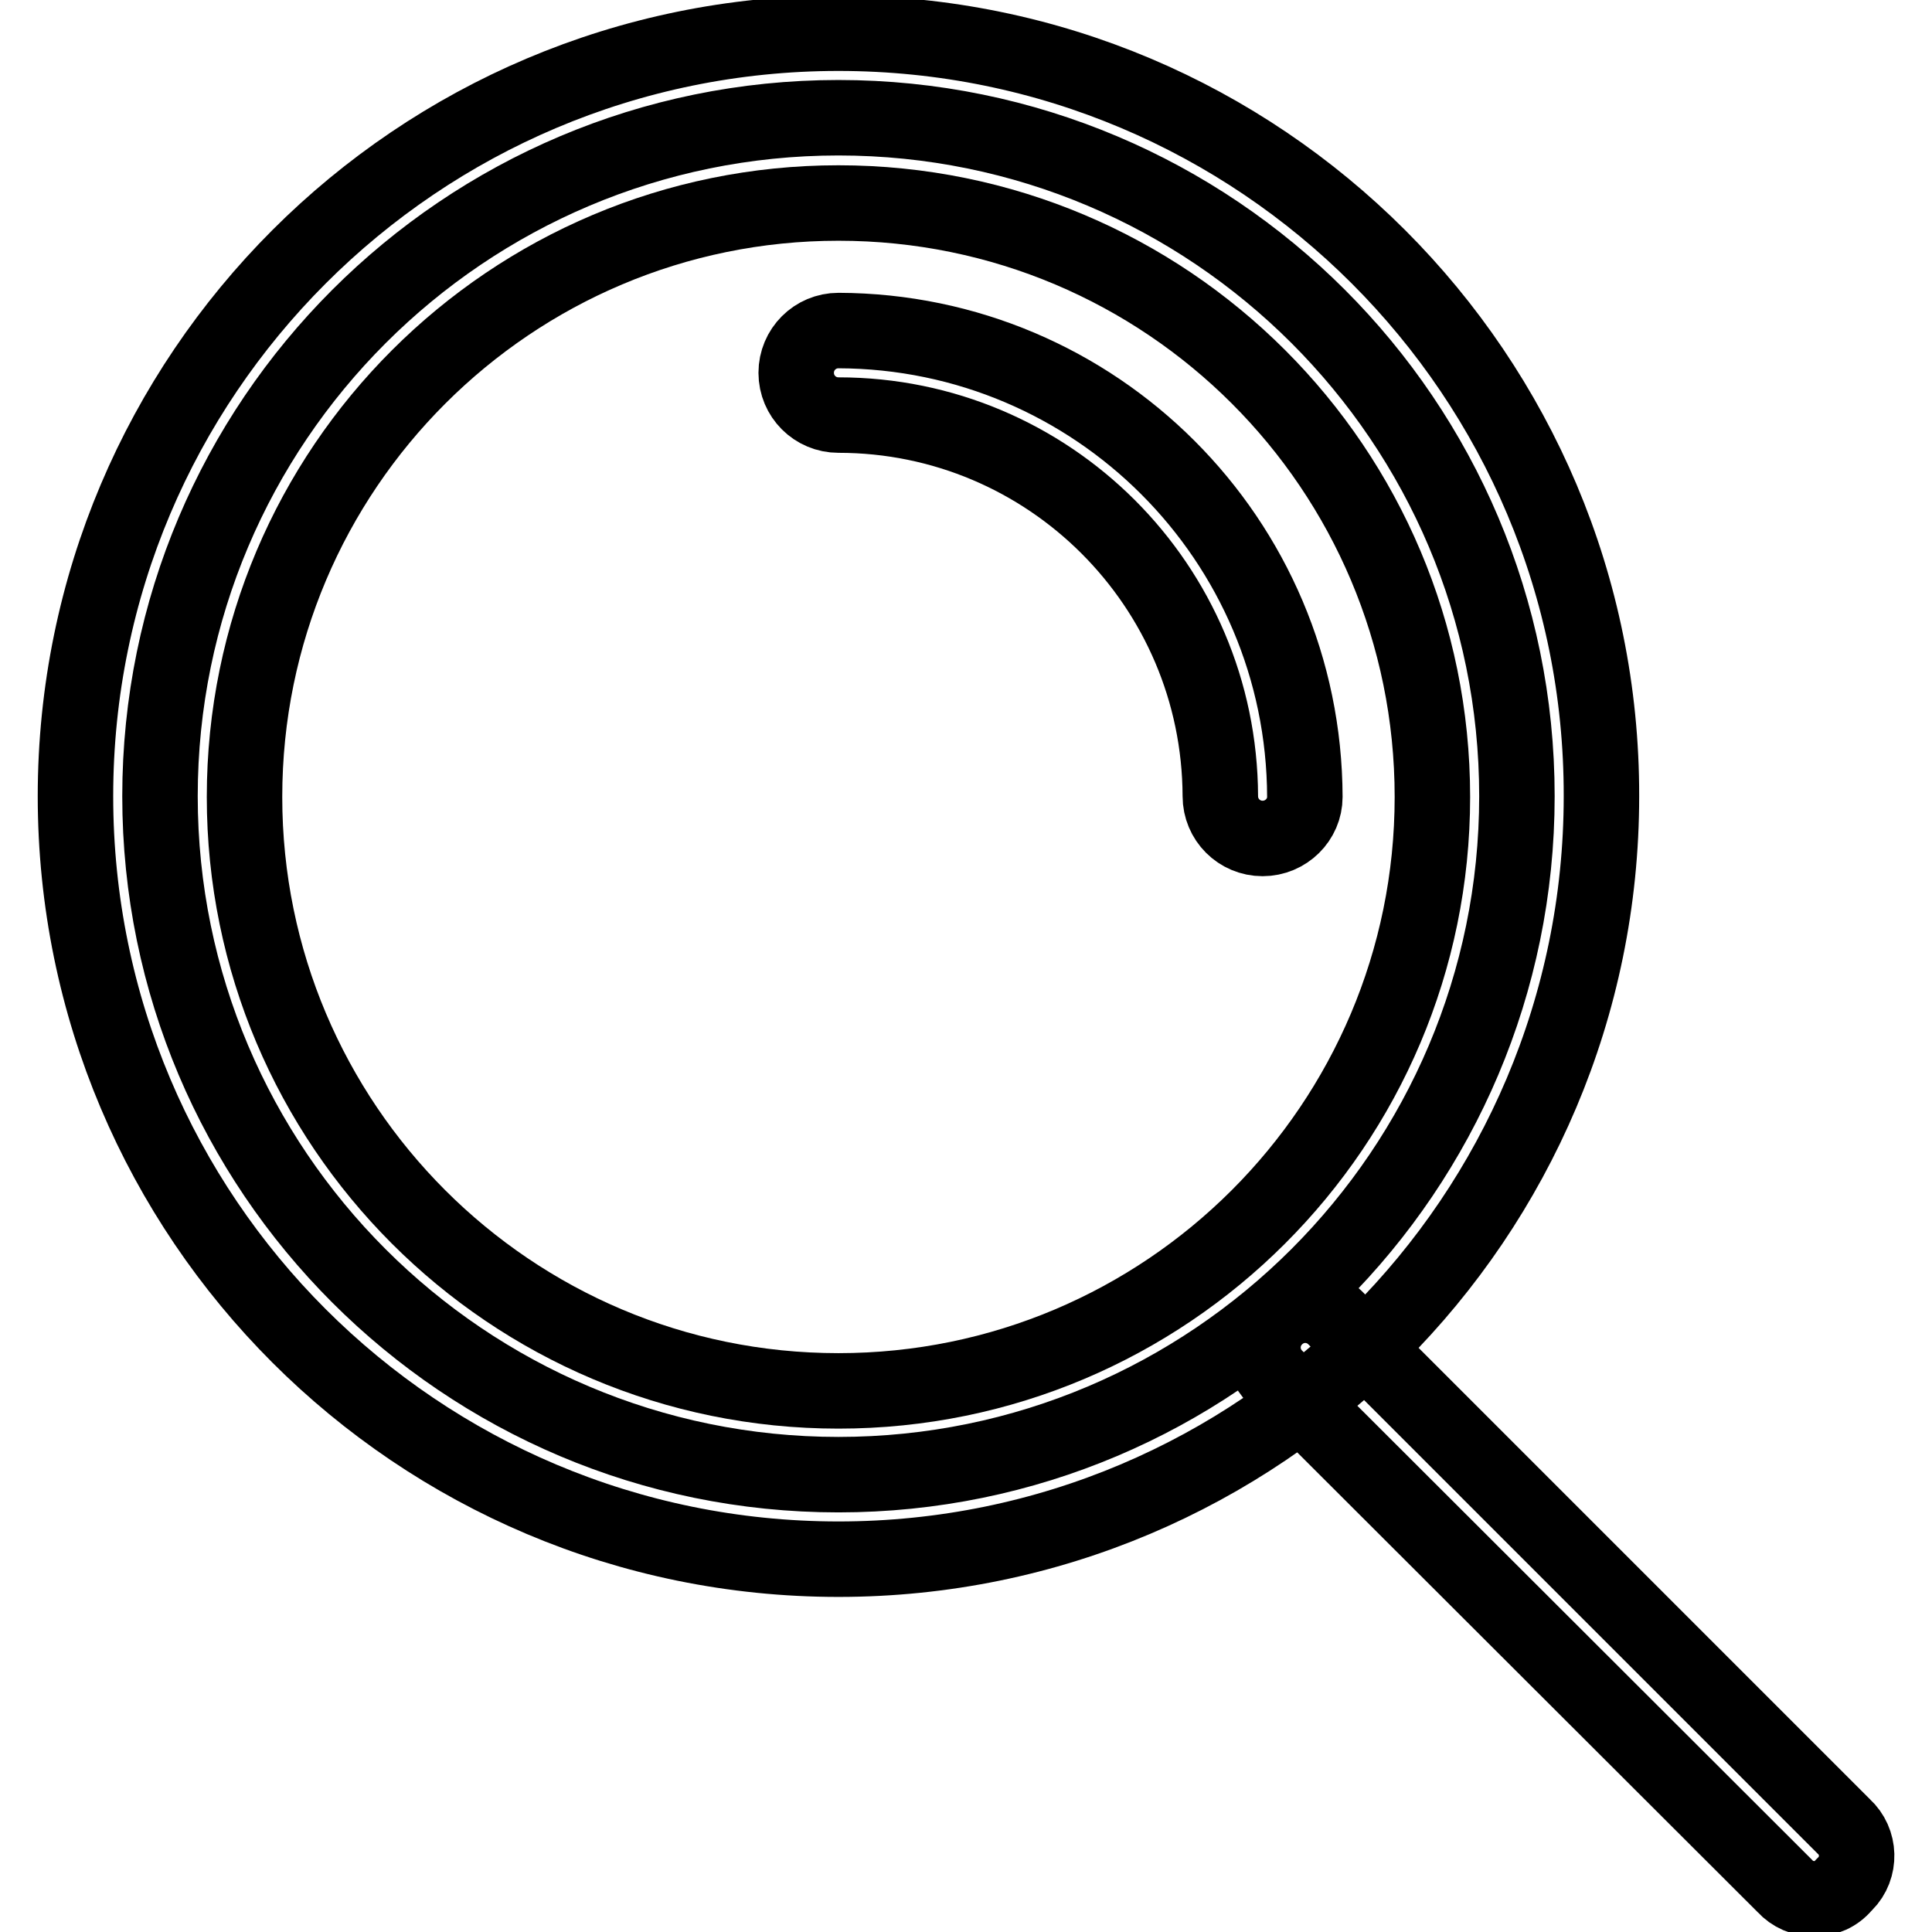
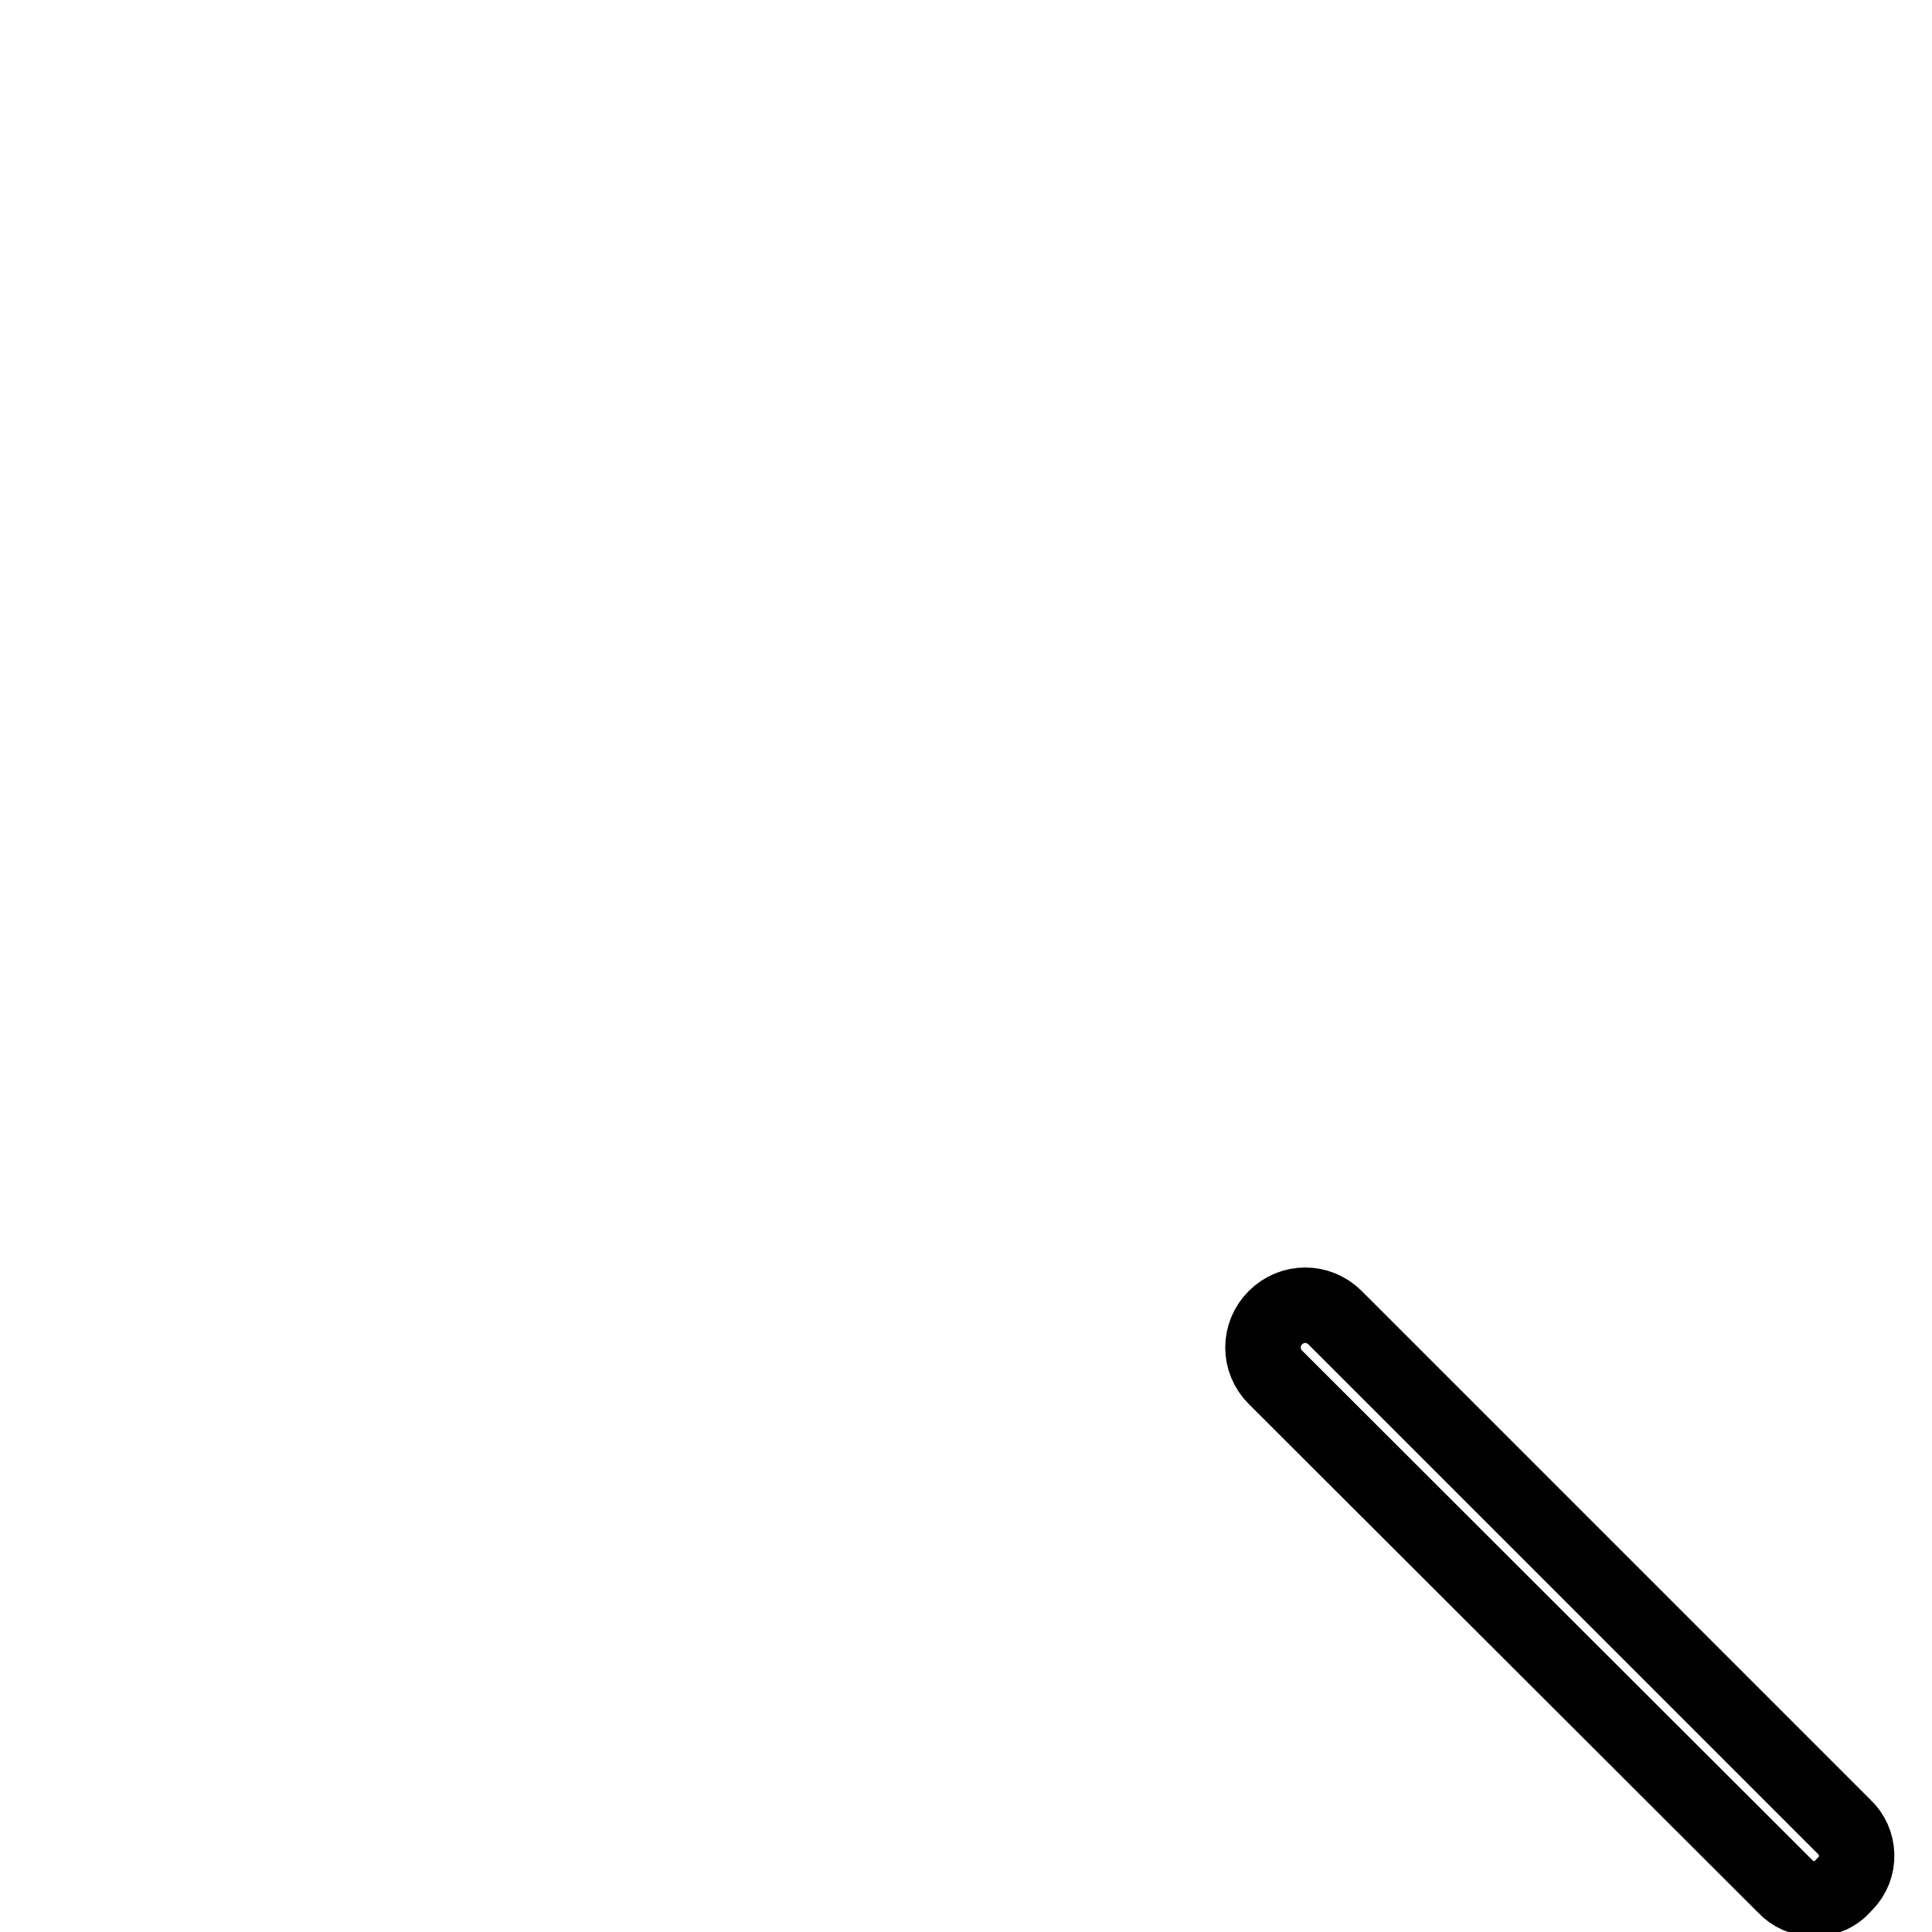
<svg xmlns="http://www.w3.org/2000/svg" version="1.1" x="0px" y="0px" viewBox="0 0 256 256" enable-background="new 0 0 256 256" xml:space="preserve">
  <g>
    <path stroke-width="10" fill-opacity="0" stroke="#000000" d="M240.4,251.6c-1.5,0-2.9-0.6-3.9-1.7L169,182.5c-2.2-2.2-2.2-5.7,0-7.9c2.2-2.2,5.7-2.2,7.9,0l67.4,67.4 c2.2,2,2.3,5.5,0.2,7.6c-0.1,0.1-0.2,0.2-0.2,0.2C243.3,251,241.9,251.6,240.4,251.6L240.4,251.6z" />
-     <path stroke-width="10" fill-opacity="0" stroke="#000000" d="M111.1,15.6c49.6,0,89.9,40.2,89.9,89.9c0,49.6-40.3,89.9-89.9,89.9c-49.6,0-89.9-40.3-89.9-89.9 C21.2,55.9,61.5,15.6,111.1,15.6 M111.1,4.4C55.3,4.4,10,49.7,10,105.5c0,55.9,45.3,101.1,101.1,101.1s101.1-45.3,101.1-101.1l0,0 C212.3,49.7,167,4.4,111.1,4.4z" />
-     <path stroke-width="10" fill-opacity="0" stroke="#000000" d="M111.1,26.9c-43.4,0-78.7,35.2-78.7,78.7c0,43.4,35.2,78.7,78.7,78.7c43.4,0,78.7-35.2,78.7-78.7 C189.8,62.1,154.6,26.9,111.1,26.9L111.1,26.9z M167.3,111.1c-3.1,0-5.6-2.5-5.6-5.6C161.6,77.6,139,55,111.1,55 c-3.1,0-5.6-2.5-5.6-5.6c0-3.1,2.5-5.6,5.6-5.6c34.1,0.1,61.7,27.7,61.8,61.8C172.9,108.6,170.4,111.1,167.3,111.1z" />
  </g>
</svg>